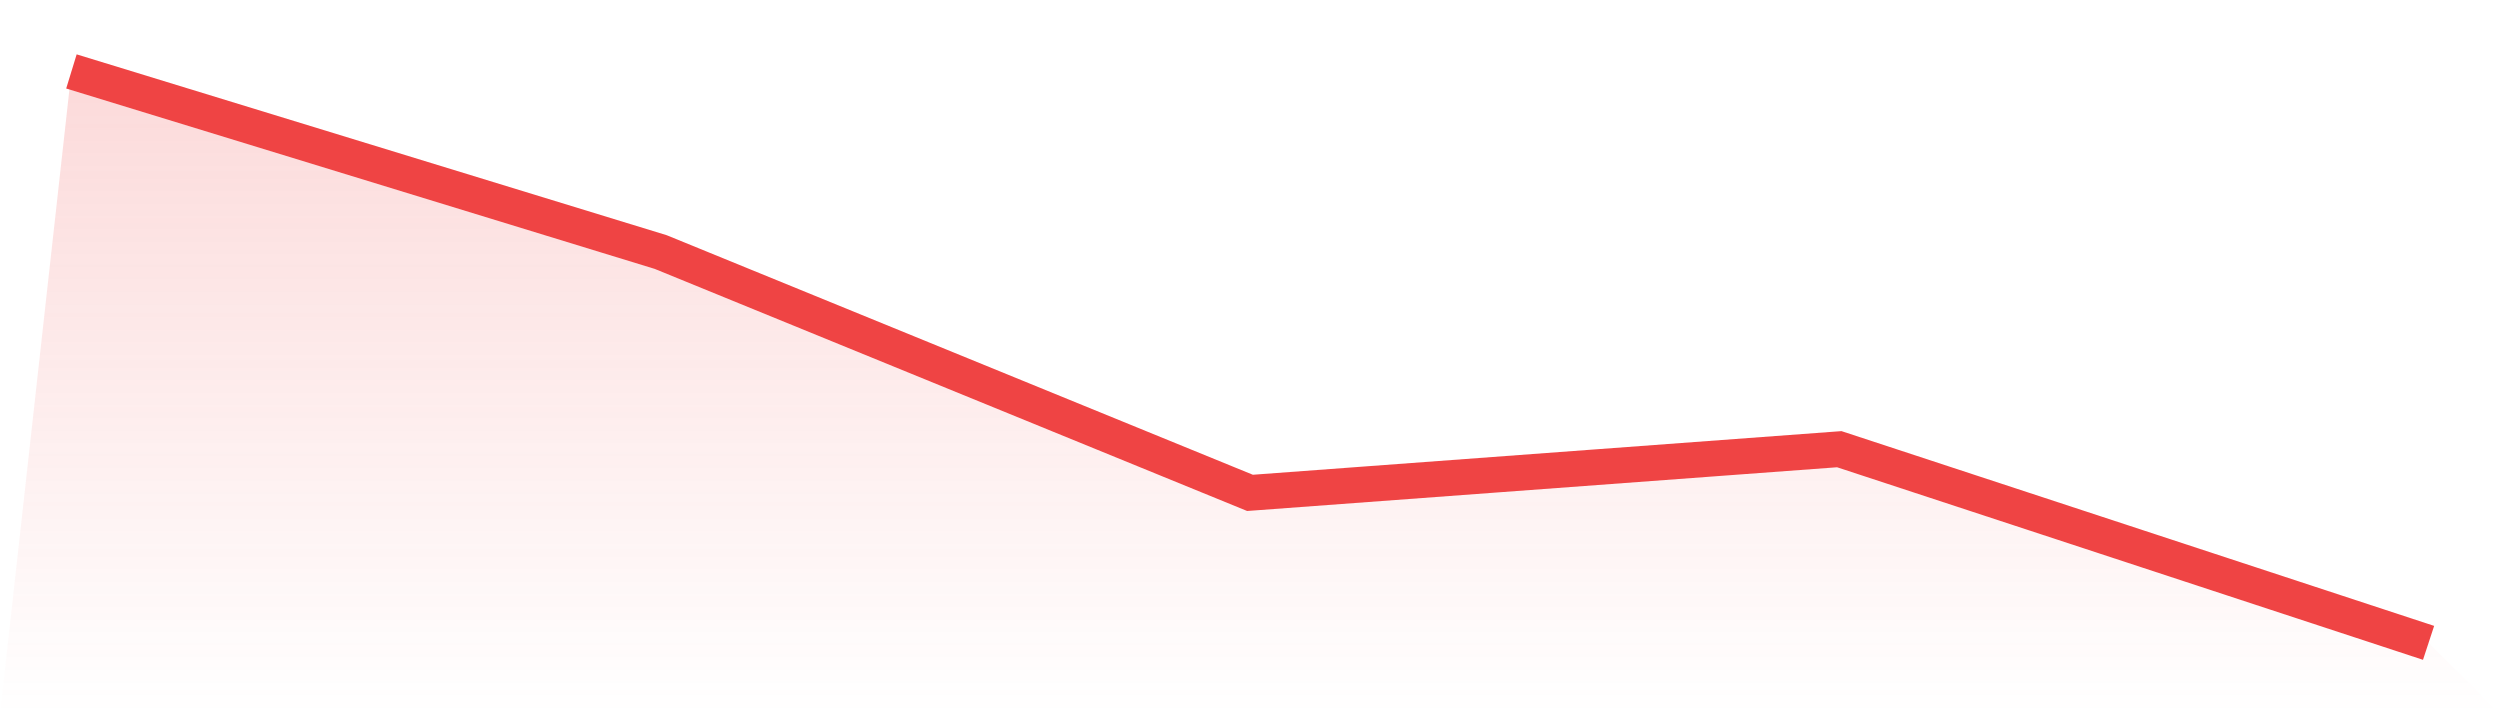
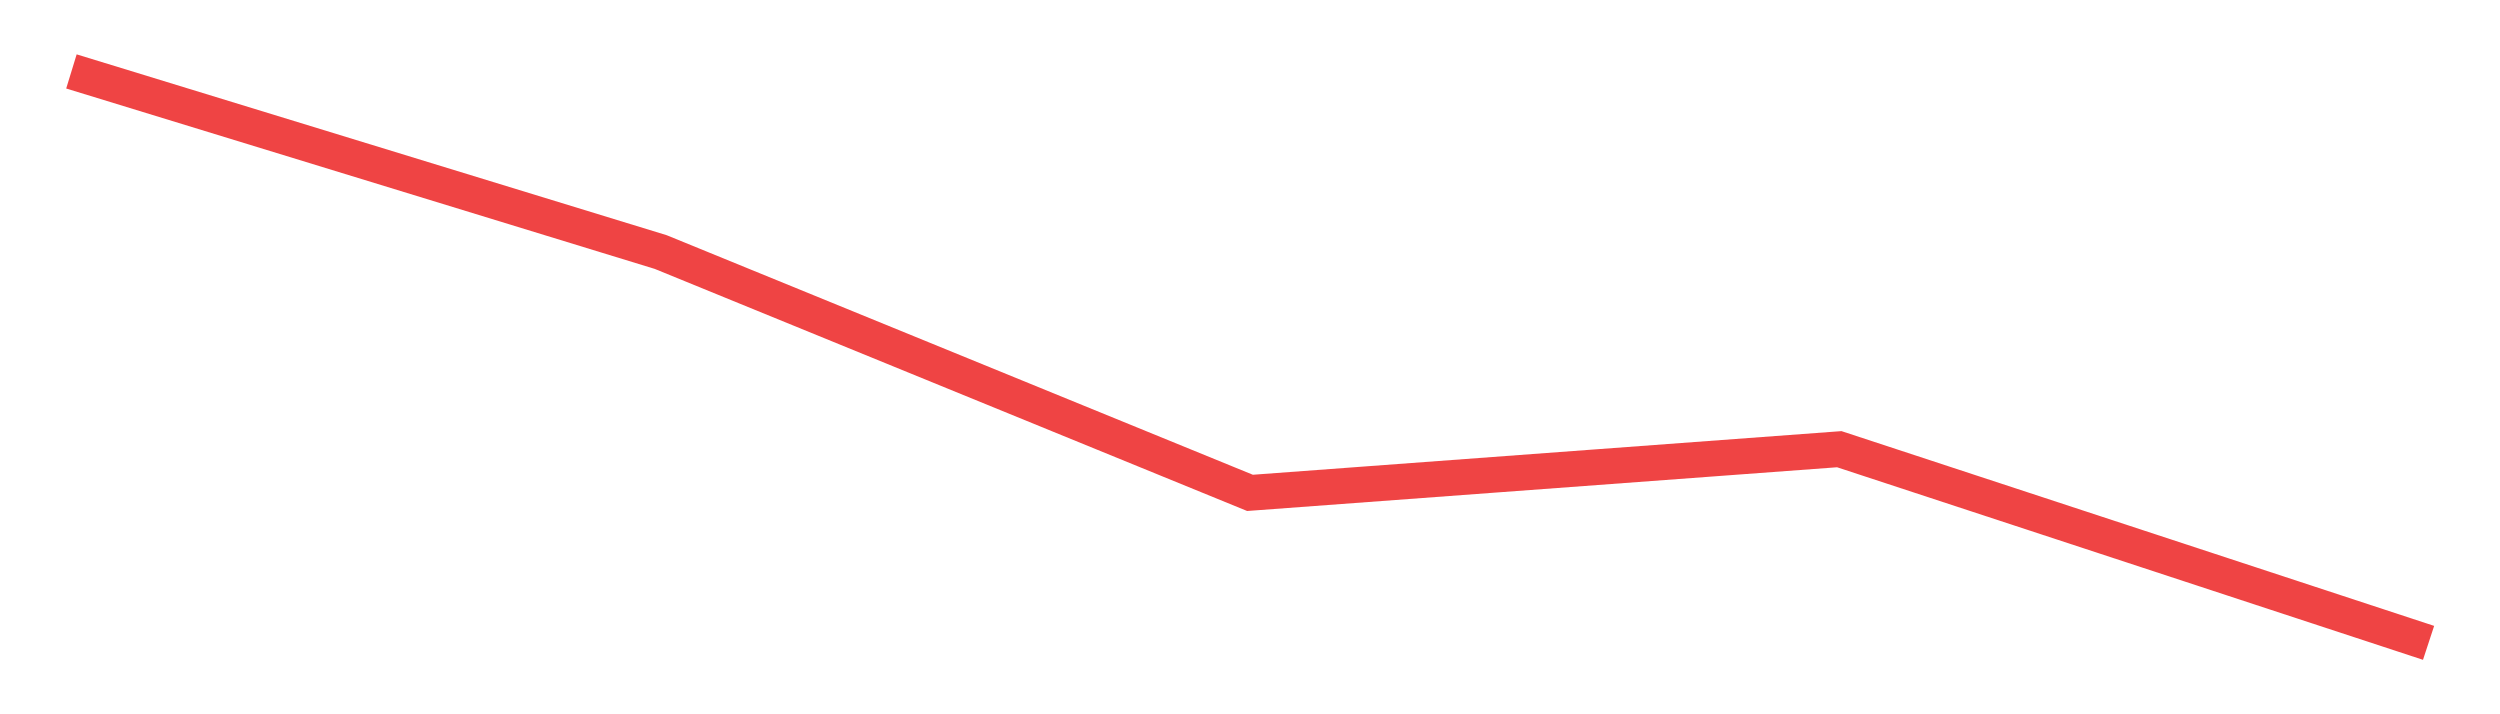
<svg xmlns="http://www.w3.org/2000/svg" viewBox="0 0 140 40">
  <defs>
    <linearGradient id="gradient" x1="0" x2="0" y1="0" y2="1">
      <stop offset="0%" stop-color="#ef4444" stop-opacity="0.2" />
      <stop offset="100%" stop-color="#ef4444" stop-opacity="0" />
    </linearGradient>
  </defs>
-   <path d="M4,4 L4,4 L37,14.115 L70,27.601 L103,25.155 L136,36 L140,40 L0,40 z" fill="url(#gradient)" />
  <path d="M4,4 L4,4 L37,14.115 L70,27.601 L103,25.155 L136,36" fill="none" stroke="#ef4444" stroke-width="2" />
</svg>